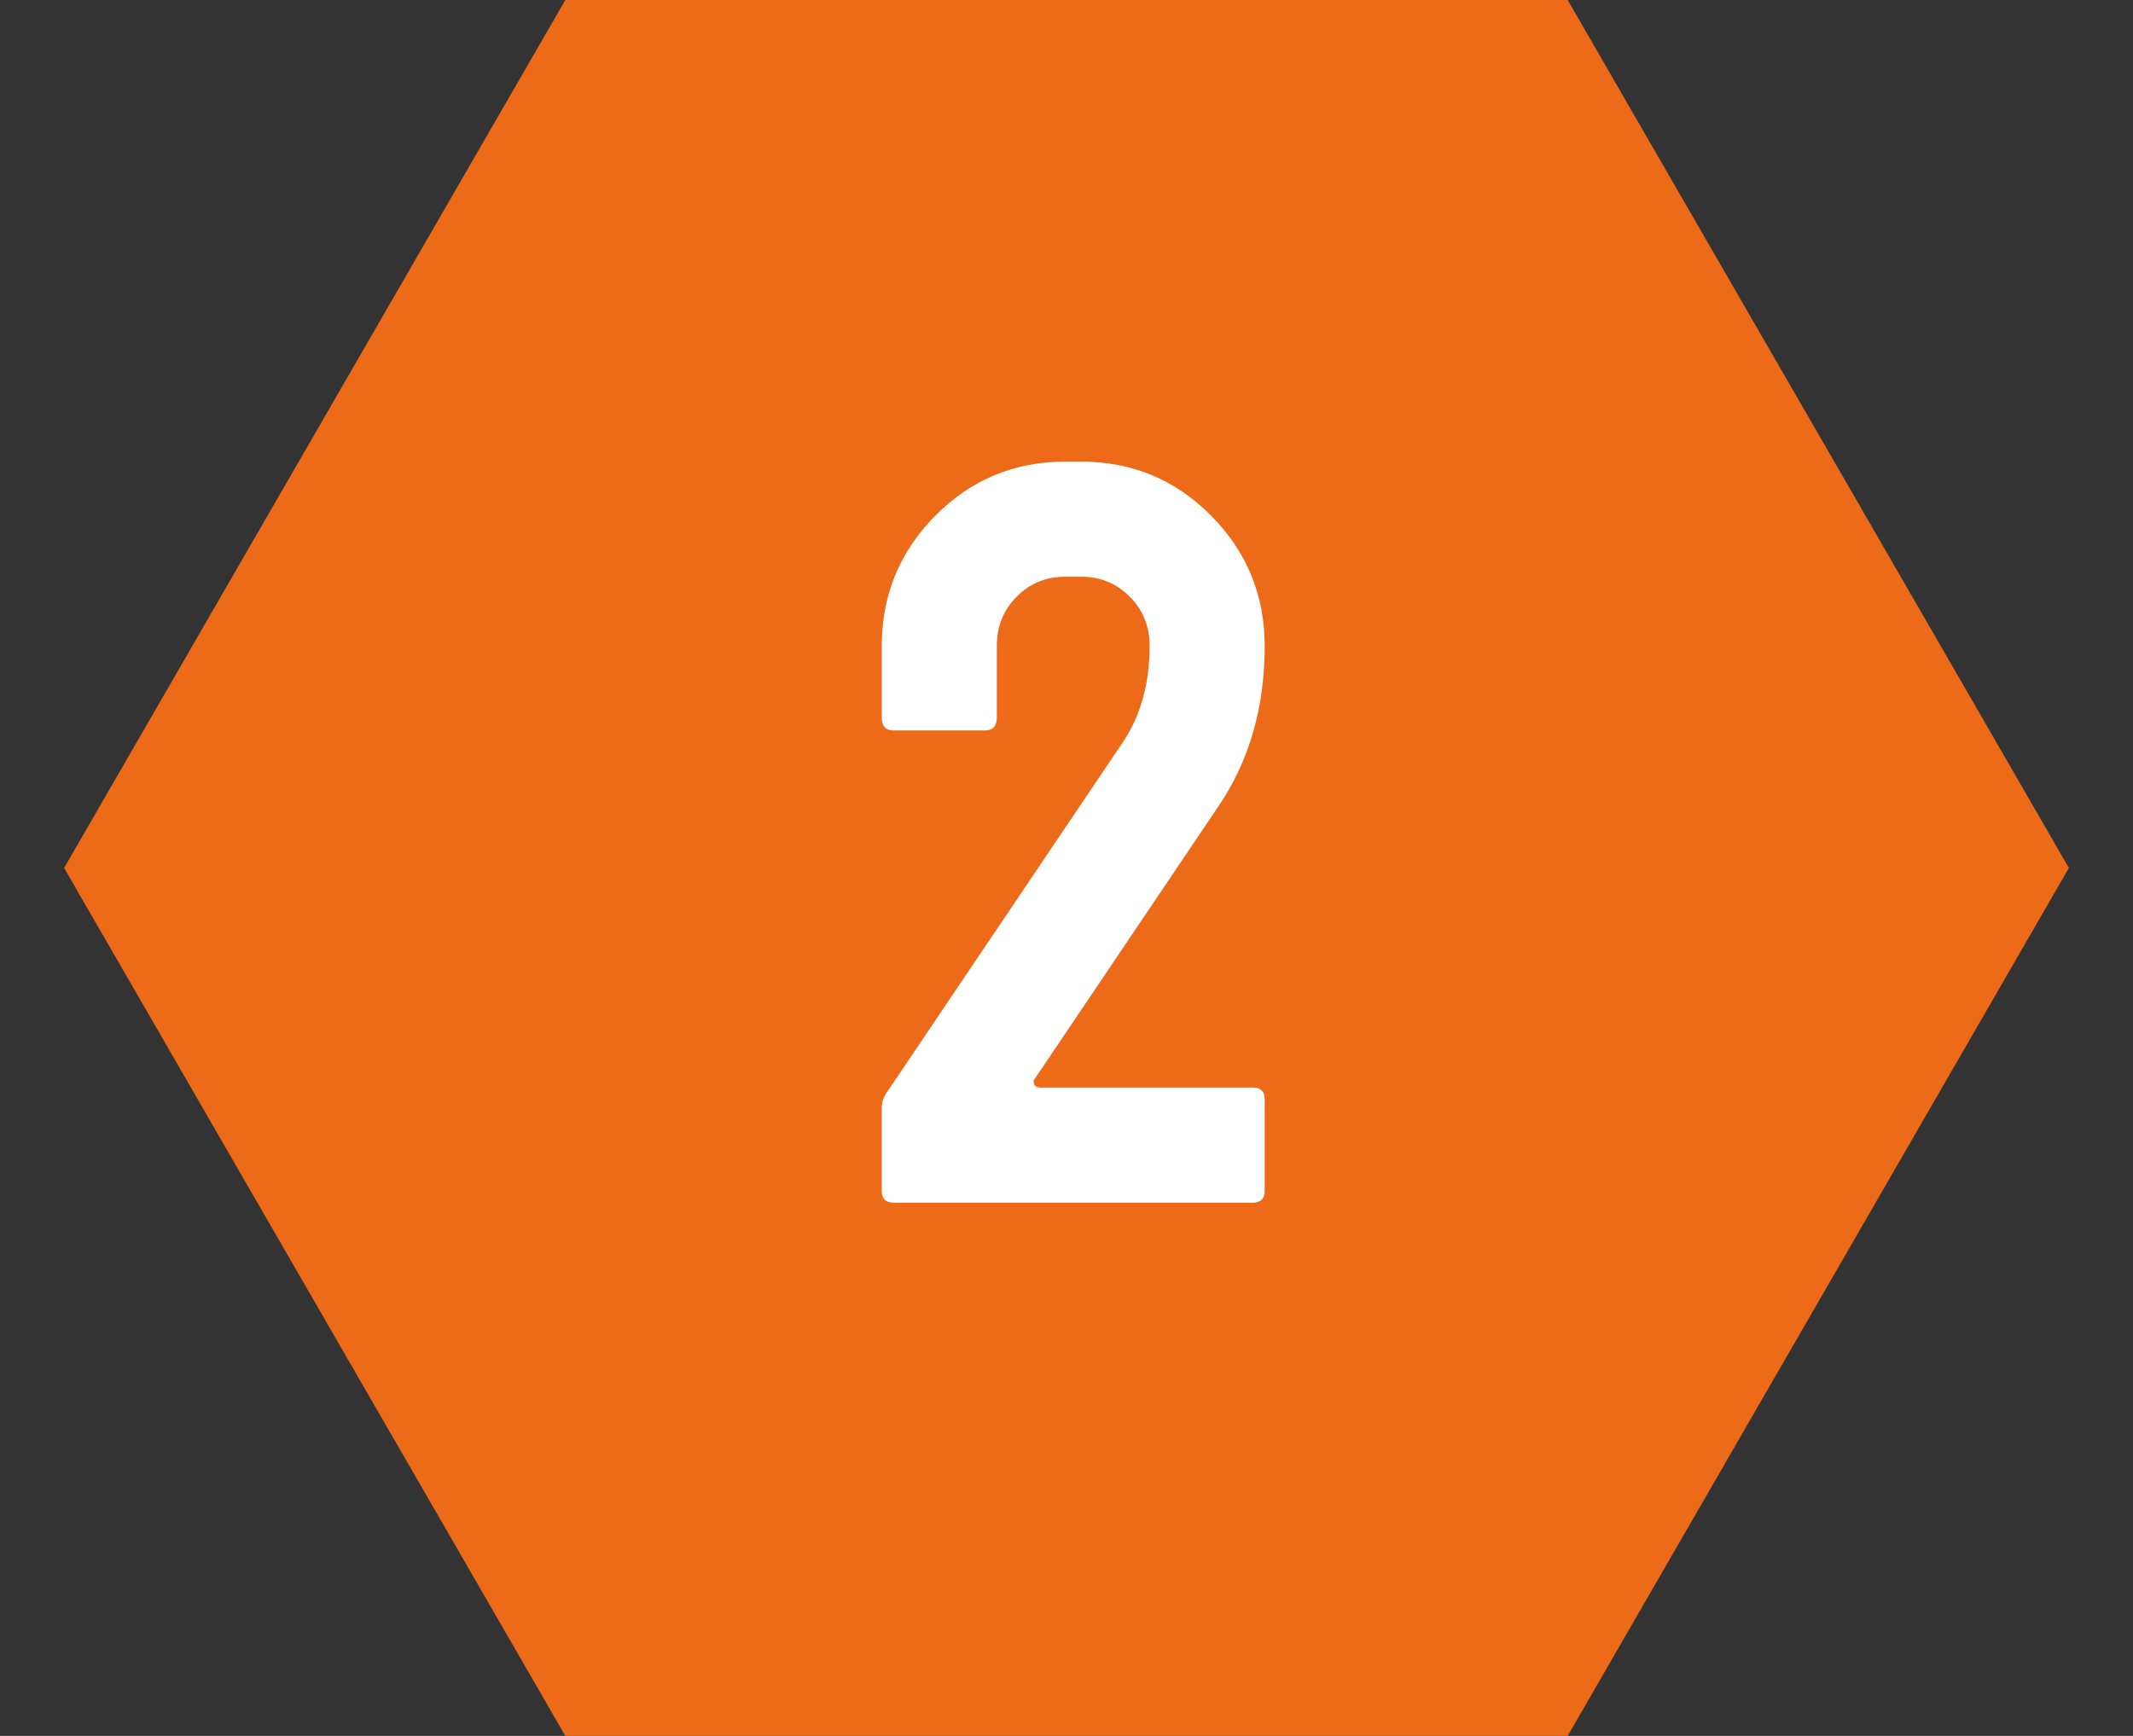
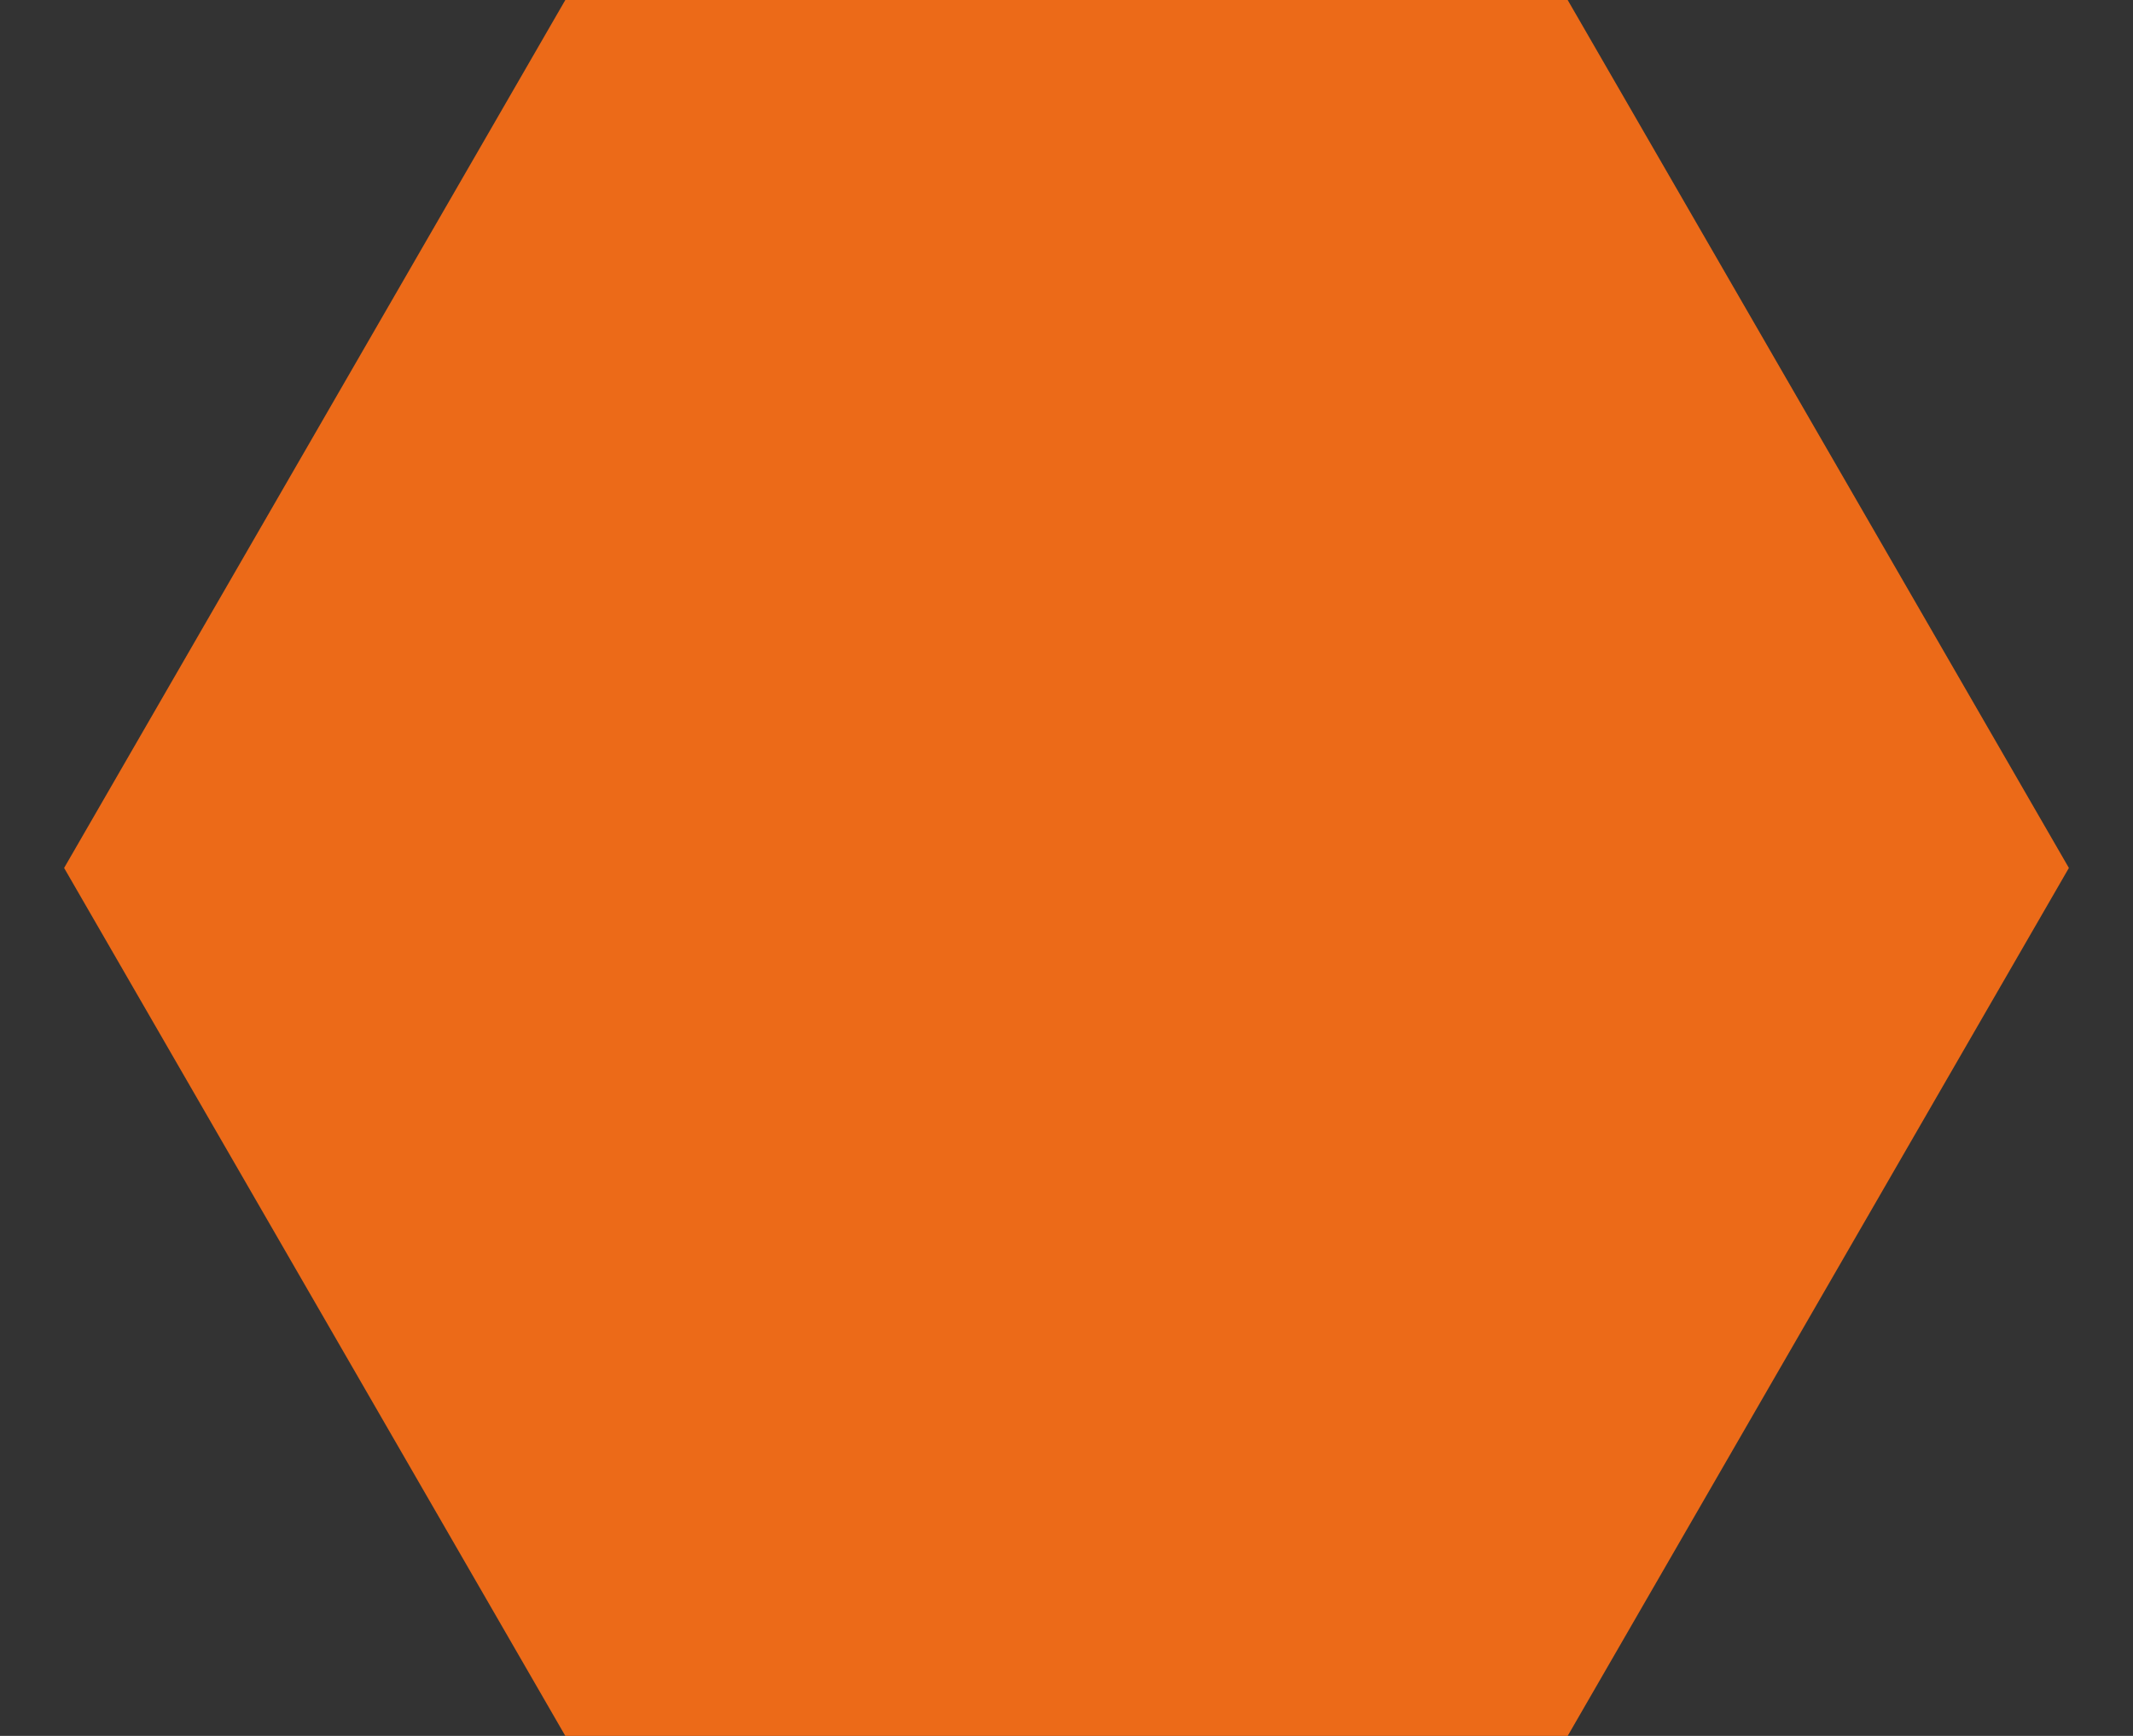
<svg xmlns="http://www.w3.org/2000/svg" version="1.1" x="0px" y="0px" viewBox="0 0 86 70" enable-background="new 0 0 86 70" xml:space="preserve">
  <rect x="0" y="0" width="86" height="70" fill="#333333" stroke="none" />
  <g id="背景">
</g>
  <g id="コンテンツ">
    <g>
      <polygon fill="#EC6A18" points="63.207,0 22.793,0 2.585,35 22.793,70 63.207,70 83.415,35   " />
      <g>
        <g>
-           <path fill="#FFFFFF" d="M50.991,48.018c0,0.32-0.16,0.48-0.48,0.48h-14.48c-0.32,0-0.48-0.159-0.48-0.479v-3.311      c0-0.266,0.073-0.491,0.22-0.678l9.498-14.095c0.721-1.072,1.082-2.373,1.082-3.902c0-0.777-0.267-1.435-0.8-1.971      c-0.534-0.537-1.187-0.806-1.96-0.806h-0.64c-0.773,0-1.427,0.269-1.96,0.806c-0.534,0.537-0.8,1.194-0.8,1.973v2.898      c0,0.349-0.16,0.523-0.48,0.523h-3.68c-0.32,0-0.48-0.173-0.48-0.52v-2.881c0-2.053,0.72-3.806,2.16-5.26      c1.44-1.453,3.186-2.18,5.24-2.18h0.64c2.053,0,3.8,0.727,5.24,2.18c1.44,1.454,2.16,3.207,2.16,5.26      c0,2.48-0.627,4.641-1.88,6.481l-7.439,11.04c0,0.186,0.093,0.279,0.28,0.279h8.559c0.32,0,0.48,0.159,0.48,0.479V48.018z" />
-         </g>
+           </g>
      </g>
    </g>
  </g>
  <g id="フッター">
</g>
  <g id="ヘッダー">
</g>
</svg>